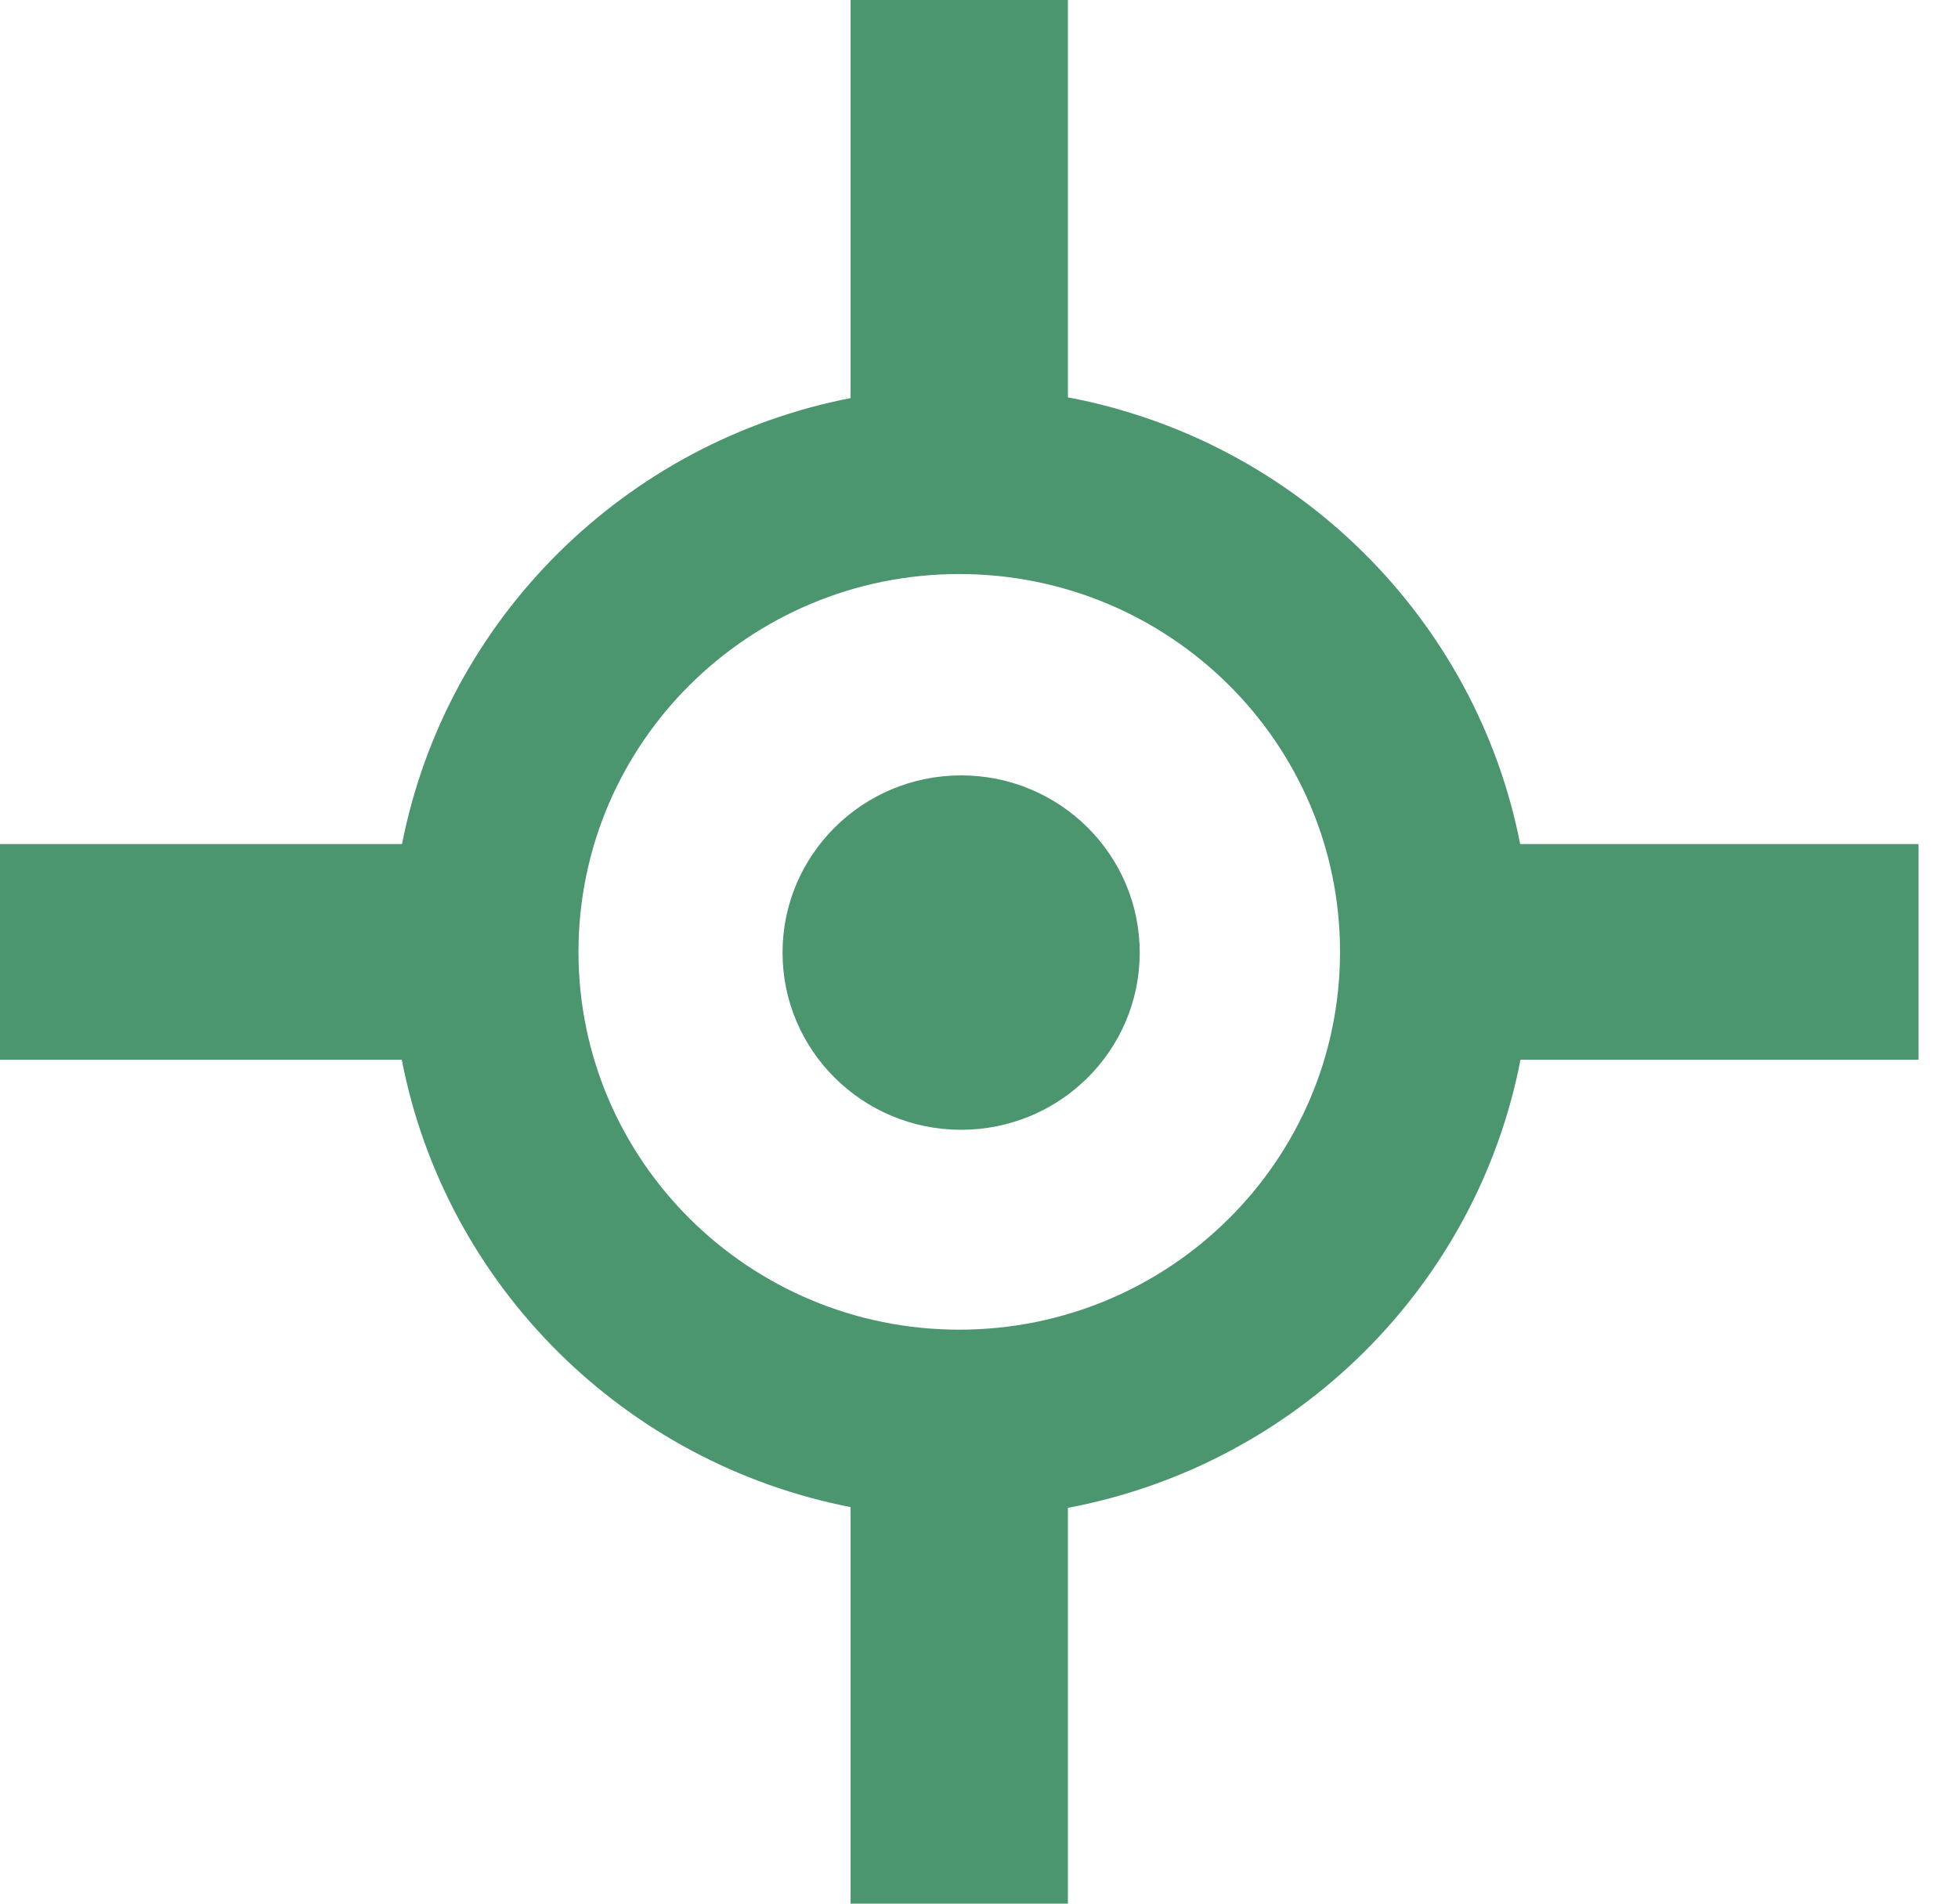
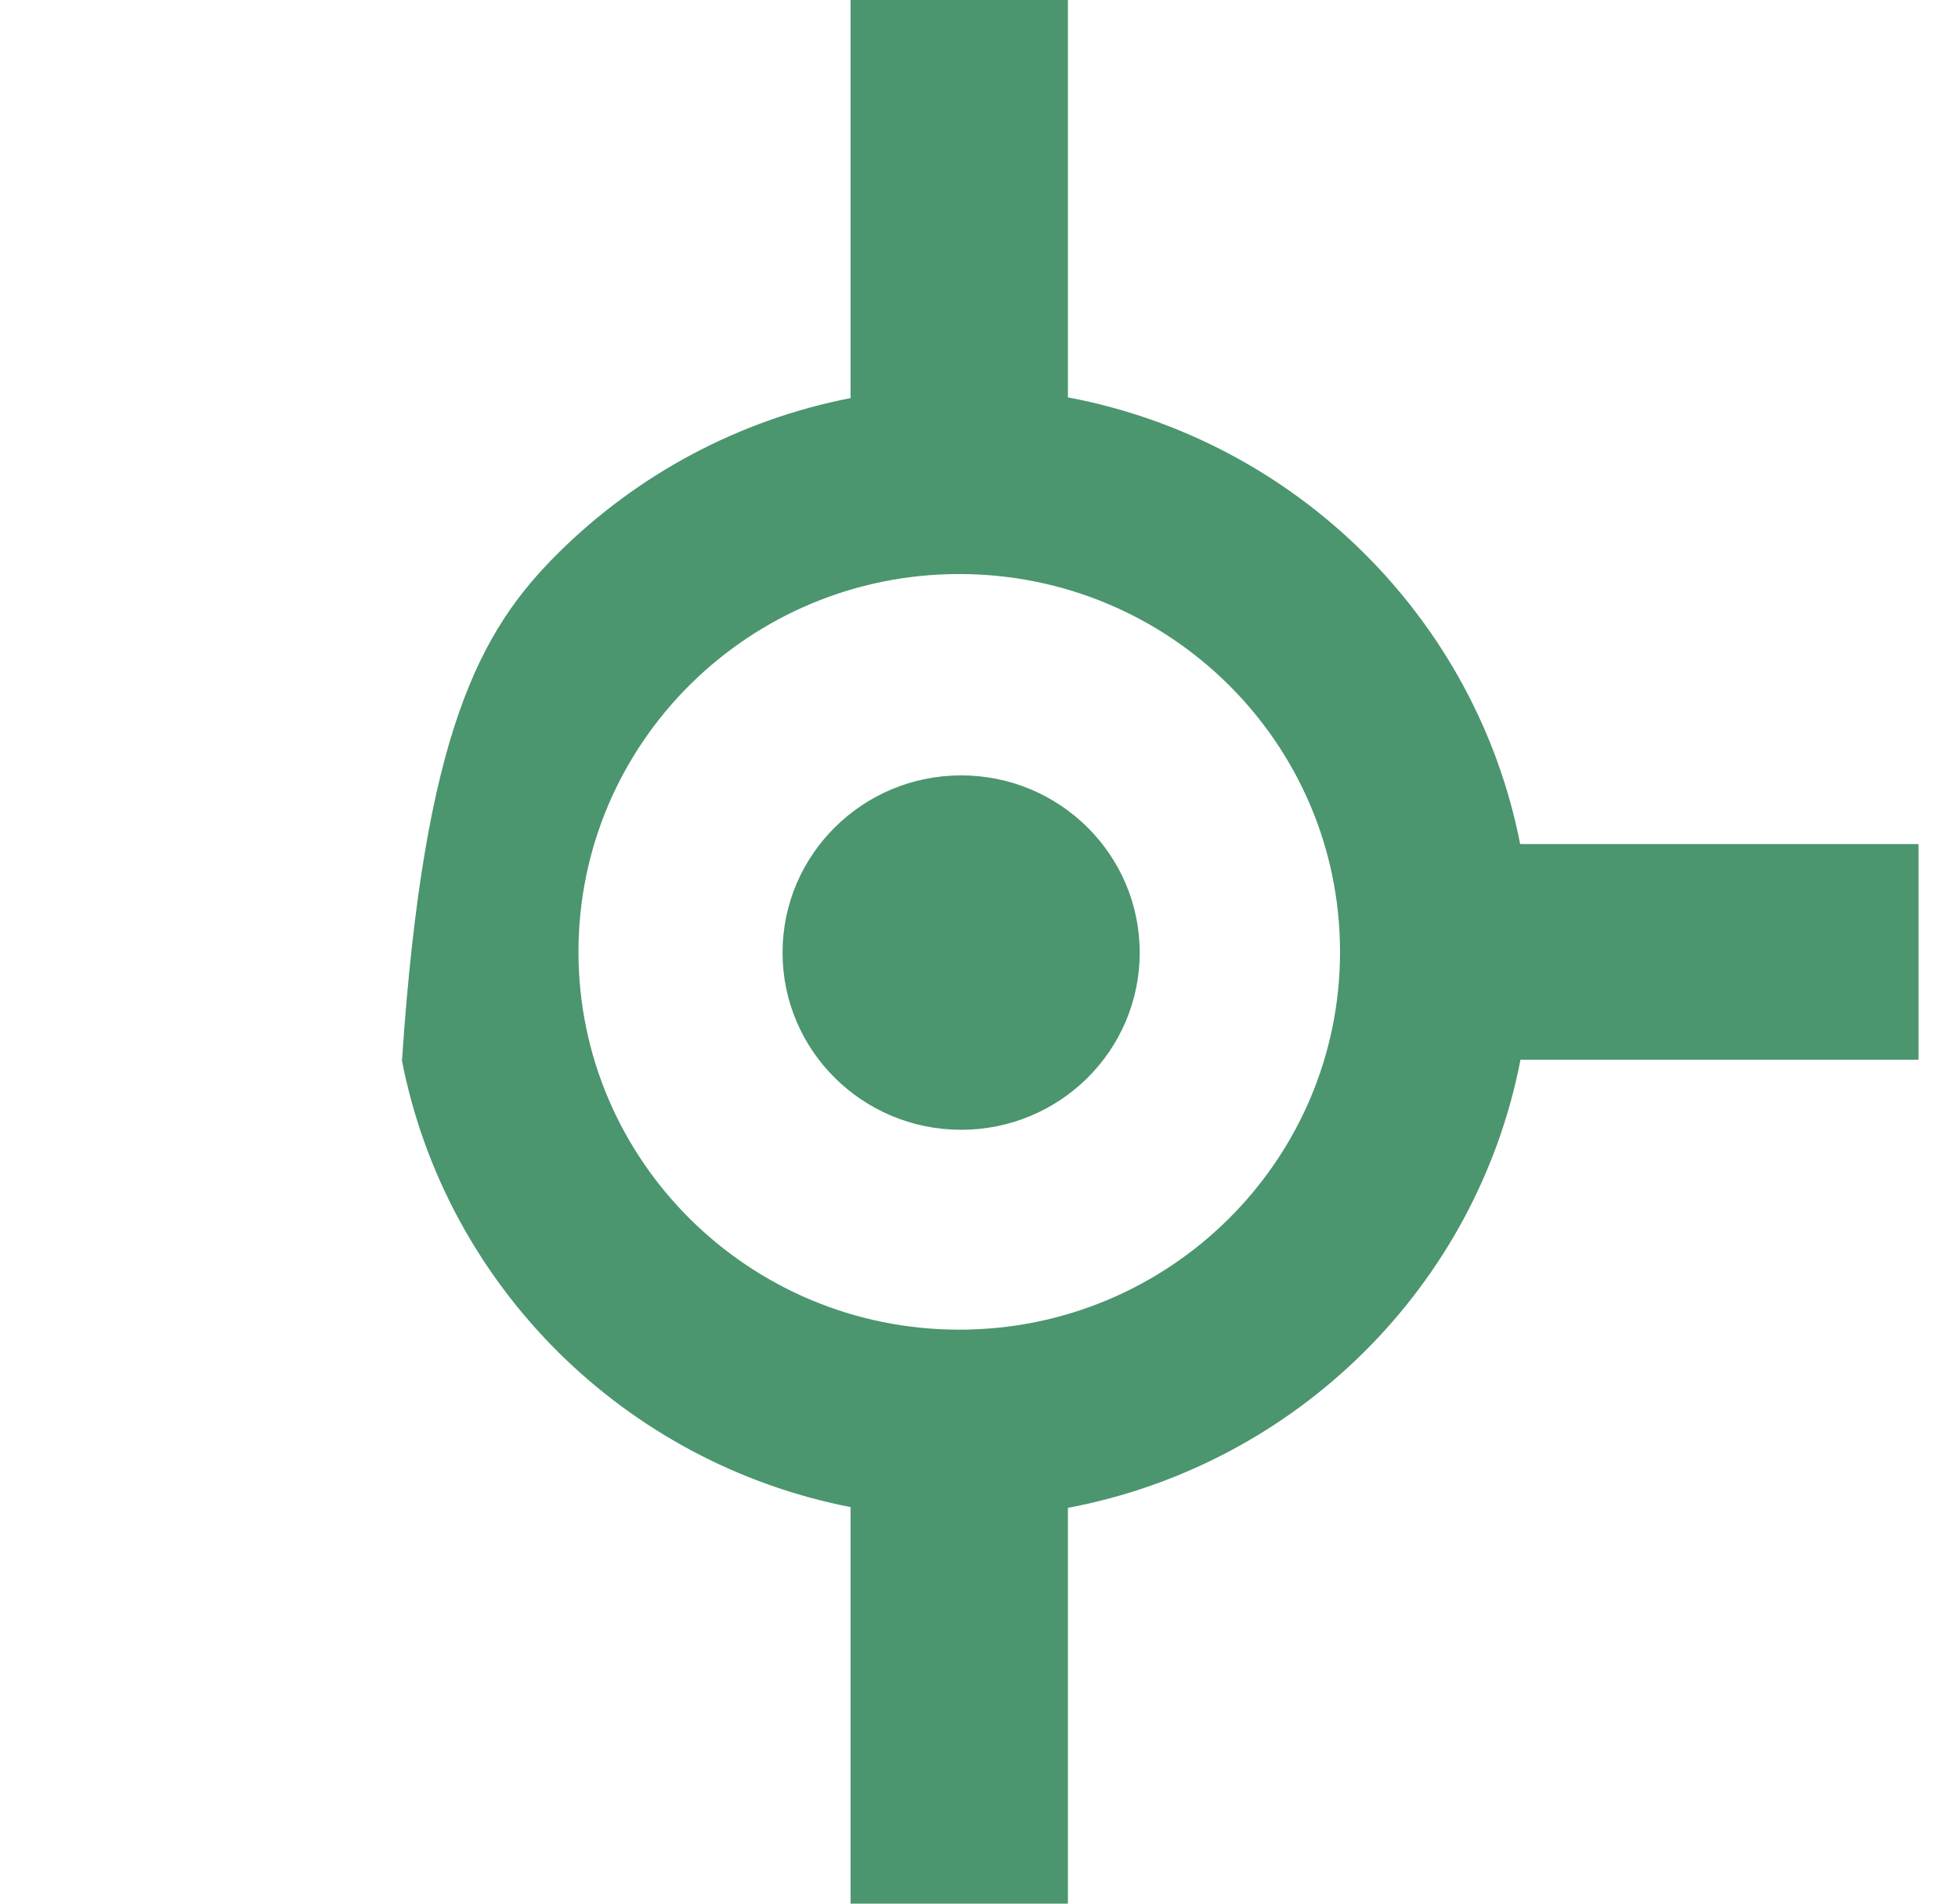
<svg xmlns="http://www.w3.org/2000/svg" data-v-c501512e="" data-v-6825c53f="" width="36" height="35" viewBox="0 0 36 35" fill="none">
-   <path data-v-c501512e="" fill-rule="evenodd" clip-rule="evenodd" d="M19.635 27.723V35H15.639V27.709C13.562 27.304 11.706 26.29 10.266 24.862C8.816 23.422         7.789 21.562 7.387 19.483H0V15.518H7.392C7.798 13.449 8.822 11.599 10.266 10.166C11.706         8.738 13.562 7.724 15.639 7.319V0H19.635V7.306C21.739 7.702 23.621 8.723 25.076         10.167C26.52 11.6 27.545 13.449 27.95 15.518H35.274V19.483H27.956C27.554 21.563 26.527         23.423 25.076 24.862C23.621 26.306 21.74 27.326 19.635 27.723ZM22.587 12.588C21.321 11.332         19.57 10.554 17.637 10.554C15.704 10.554 13.954 11.332 12.687 12.588C11.42 13.845 10.636         15.582 10.636 17.5C10.636 19.418 11.42 21.155 12.687 22.412C13.954 23.669 15.704 24.447         17.637 24.447C19.57 24.447 21.321 23.669 22.587 22.412C23.854 21.155 24.638 19.418 24.638         17.5C24.638 15.582 23.854 13.845 22.587 12.588ZM17.672 14.256C18.578 14.256 19.399 14.621         19.994 15.211C20.587 15.8 20.955 16.615 20.955 17.515C20.955 18.414 20.587 19.229 19.994         19.818C19.4 20.407 18.578 20.772 17.672 20.772C16.765 20.772 15.944 20.407 15.35         19.818C14.756 19.229 14.388 18.414 14.388 17.515C14.388 16.615 14.756 15.8 15.35         15.211C15.944 14.621 16.765 14.256 17.672 14.256Z" fill="#4B956F" />
+   <path data-v-c501512e="" fill-rule="evenodd" clip-rule="evenodd" d="M19.635 27.723V35H15.639V27.709C13.562 27.304 11.706 26.29 10.266 24.862C8.816 23.422         7.789 21.562 7.387 19.483H0H7.392C7.798 13.449 8.822 11.599 10.266 10.166C11.706         8.738 13.562 7.724 15.639 7.319V0H19.635V7.306C21.739 7.702 23.621 8.723 25.076         10.167C26.52 11.6 27.545 13.449 27.95 15.518H35.274V19.483H27.956C27.554 21.563 26.527         23.423 25.076 24.862C23.621 26.306 21.74 27.326 19.635 27.723ZM22.587 12.588C21.321 11.332         19.57 10.554 17.637 10.554C15.704 10.554 13.954 11.332 12.687 12.588C11.42 13.845 10.636         15.582 10.636 17.5C10.636 19.418 11.42 21.155 12.687 22.412C13.954 23.669 15.704 24.447         17.637 24.447C19.57 24.447 21.321 23.669 22.587 22.412C23.854 21.155 24.638 19.418 24.638         17.5C24.638 15.582 23.854 13.845 22.587 12.588ZM17.672 14.256C18.578 14.256 19.399 14.621         19.994 15.211C20.587 15.8 20.955 16.615 20.955 17.515C20.955 18.414 20.587 19.229 19.994         19.818C19.4 20.407 18.578 20.772 17.672 20.772C16.765 20.772 15.944 20.407 15.35         19.818C14.756 19.229 14.388 18.414 14.388 17.515C14.388 16.615 14.756 15.8 15.35         15.211C15.944 14.621 16.765 14.256 17.672 14.256Z" fill="#4B956F" />
</svg>